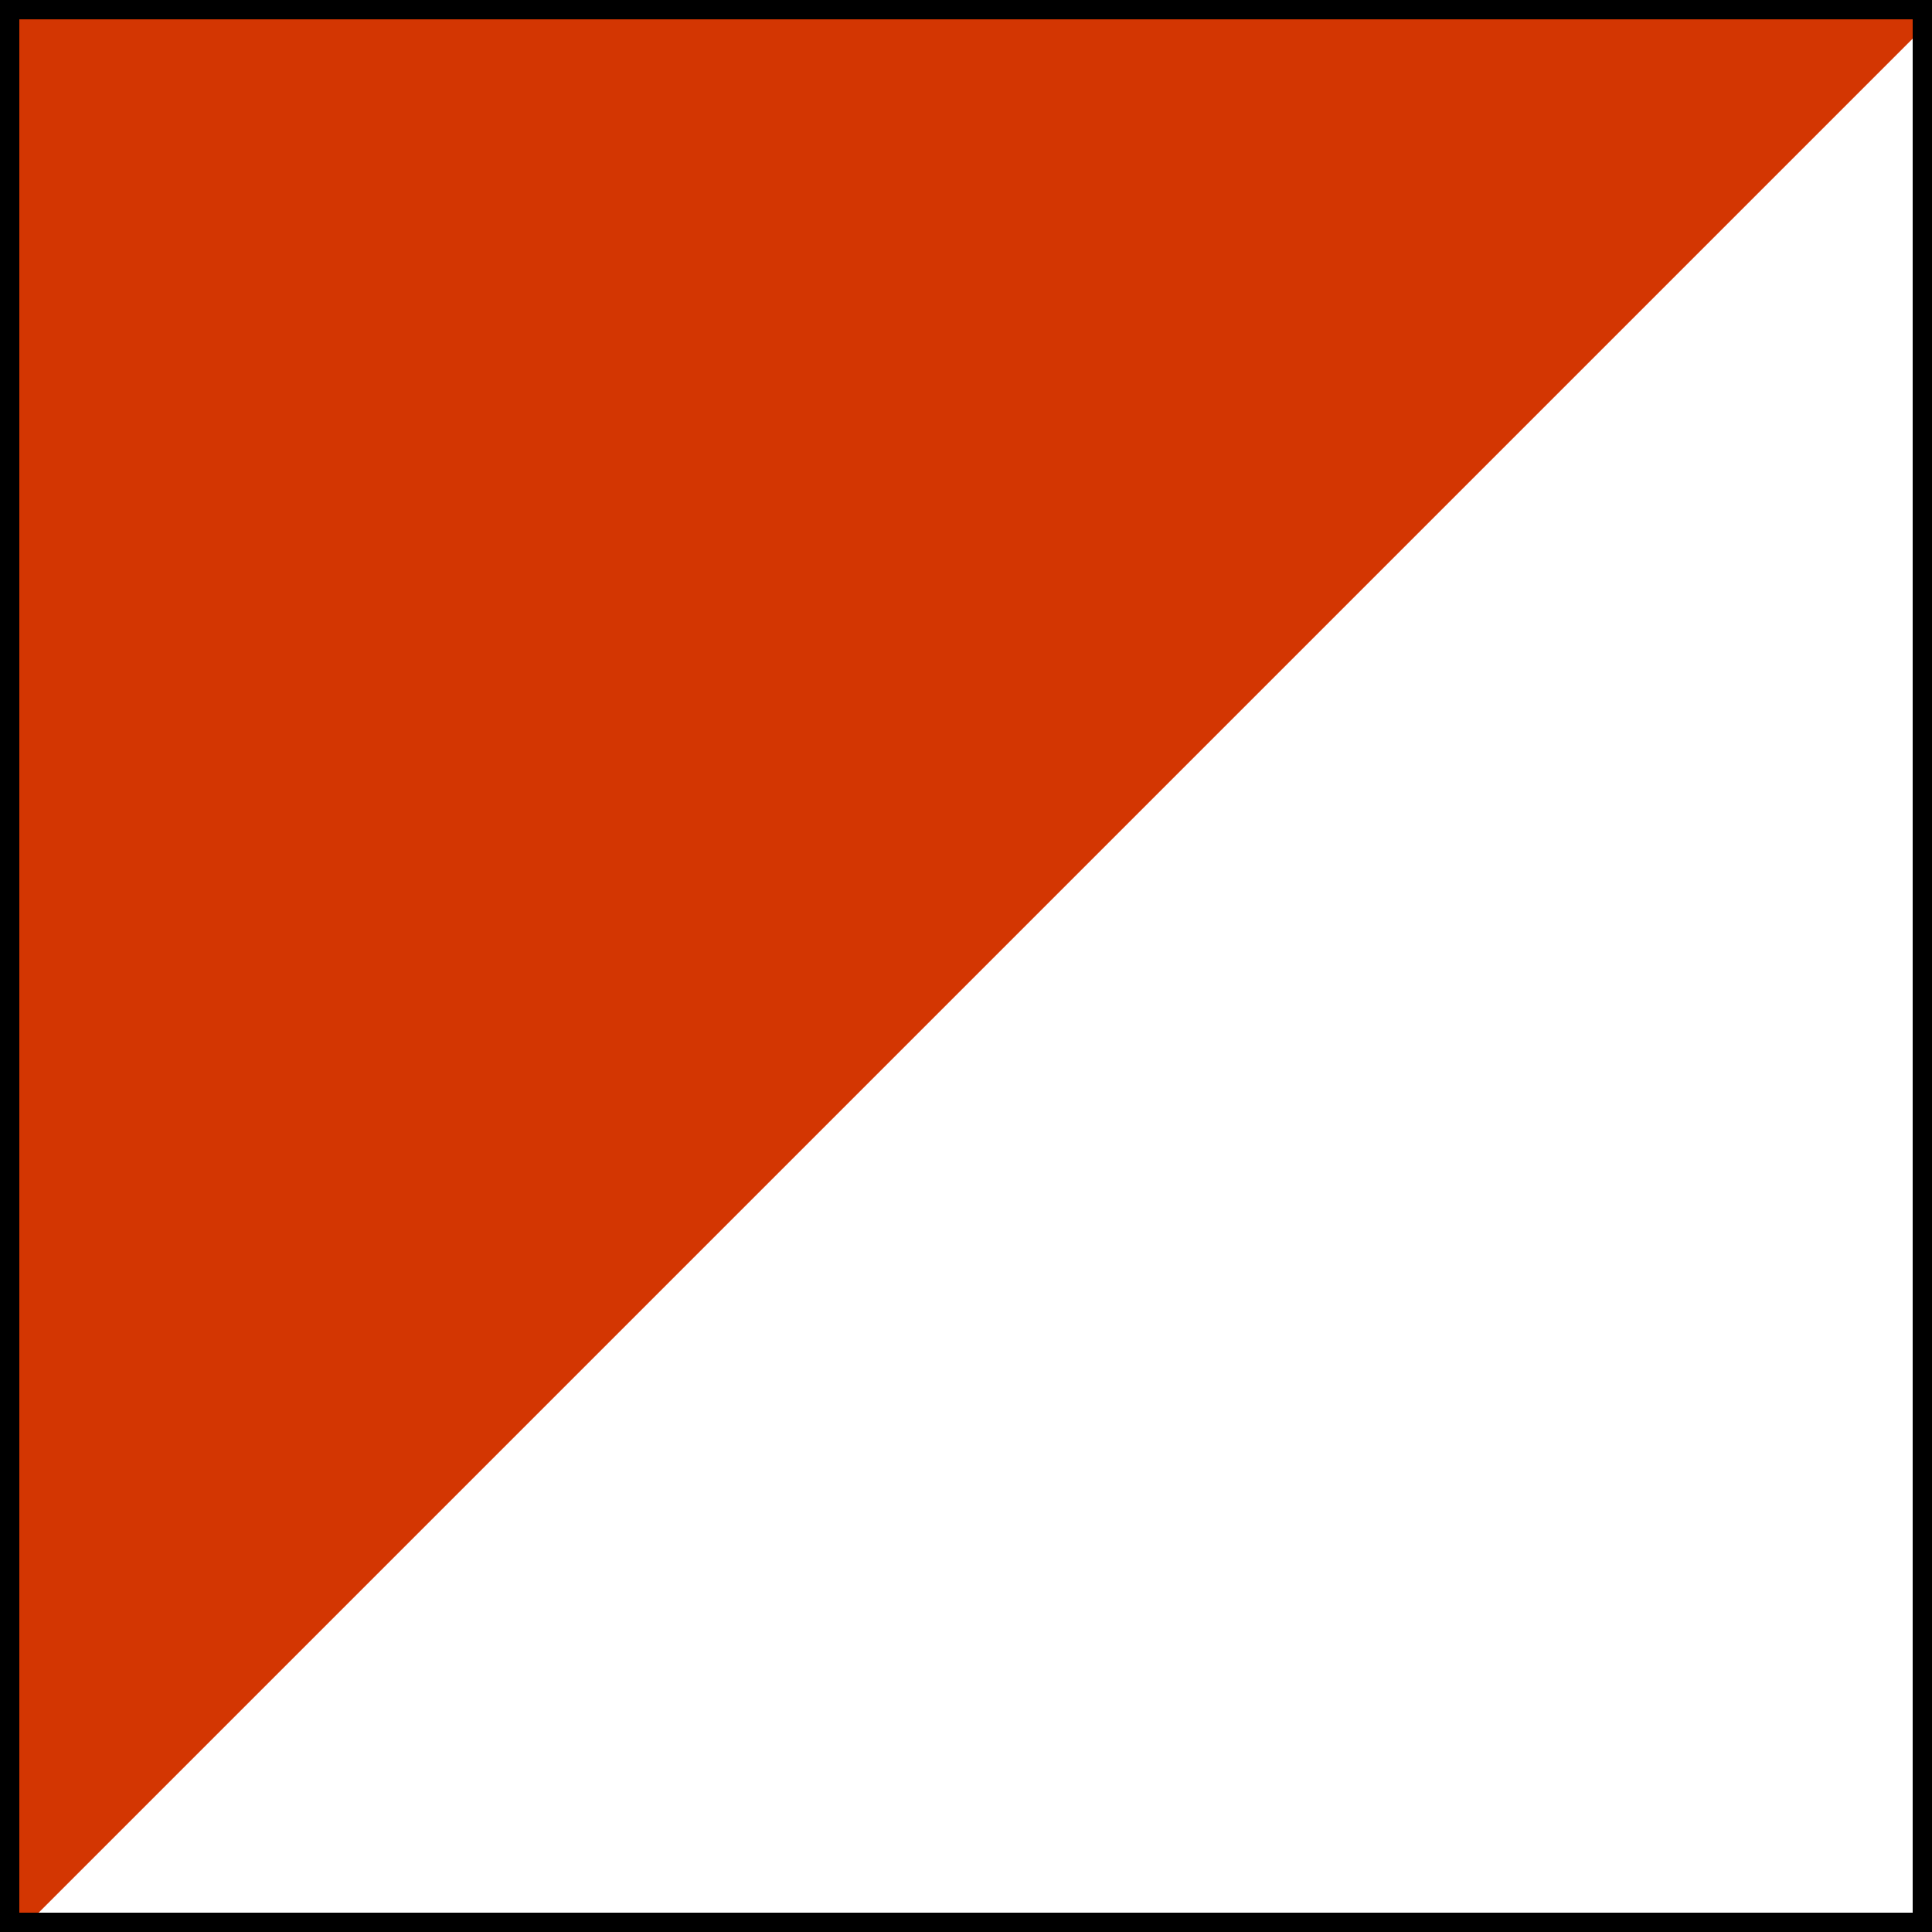
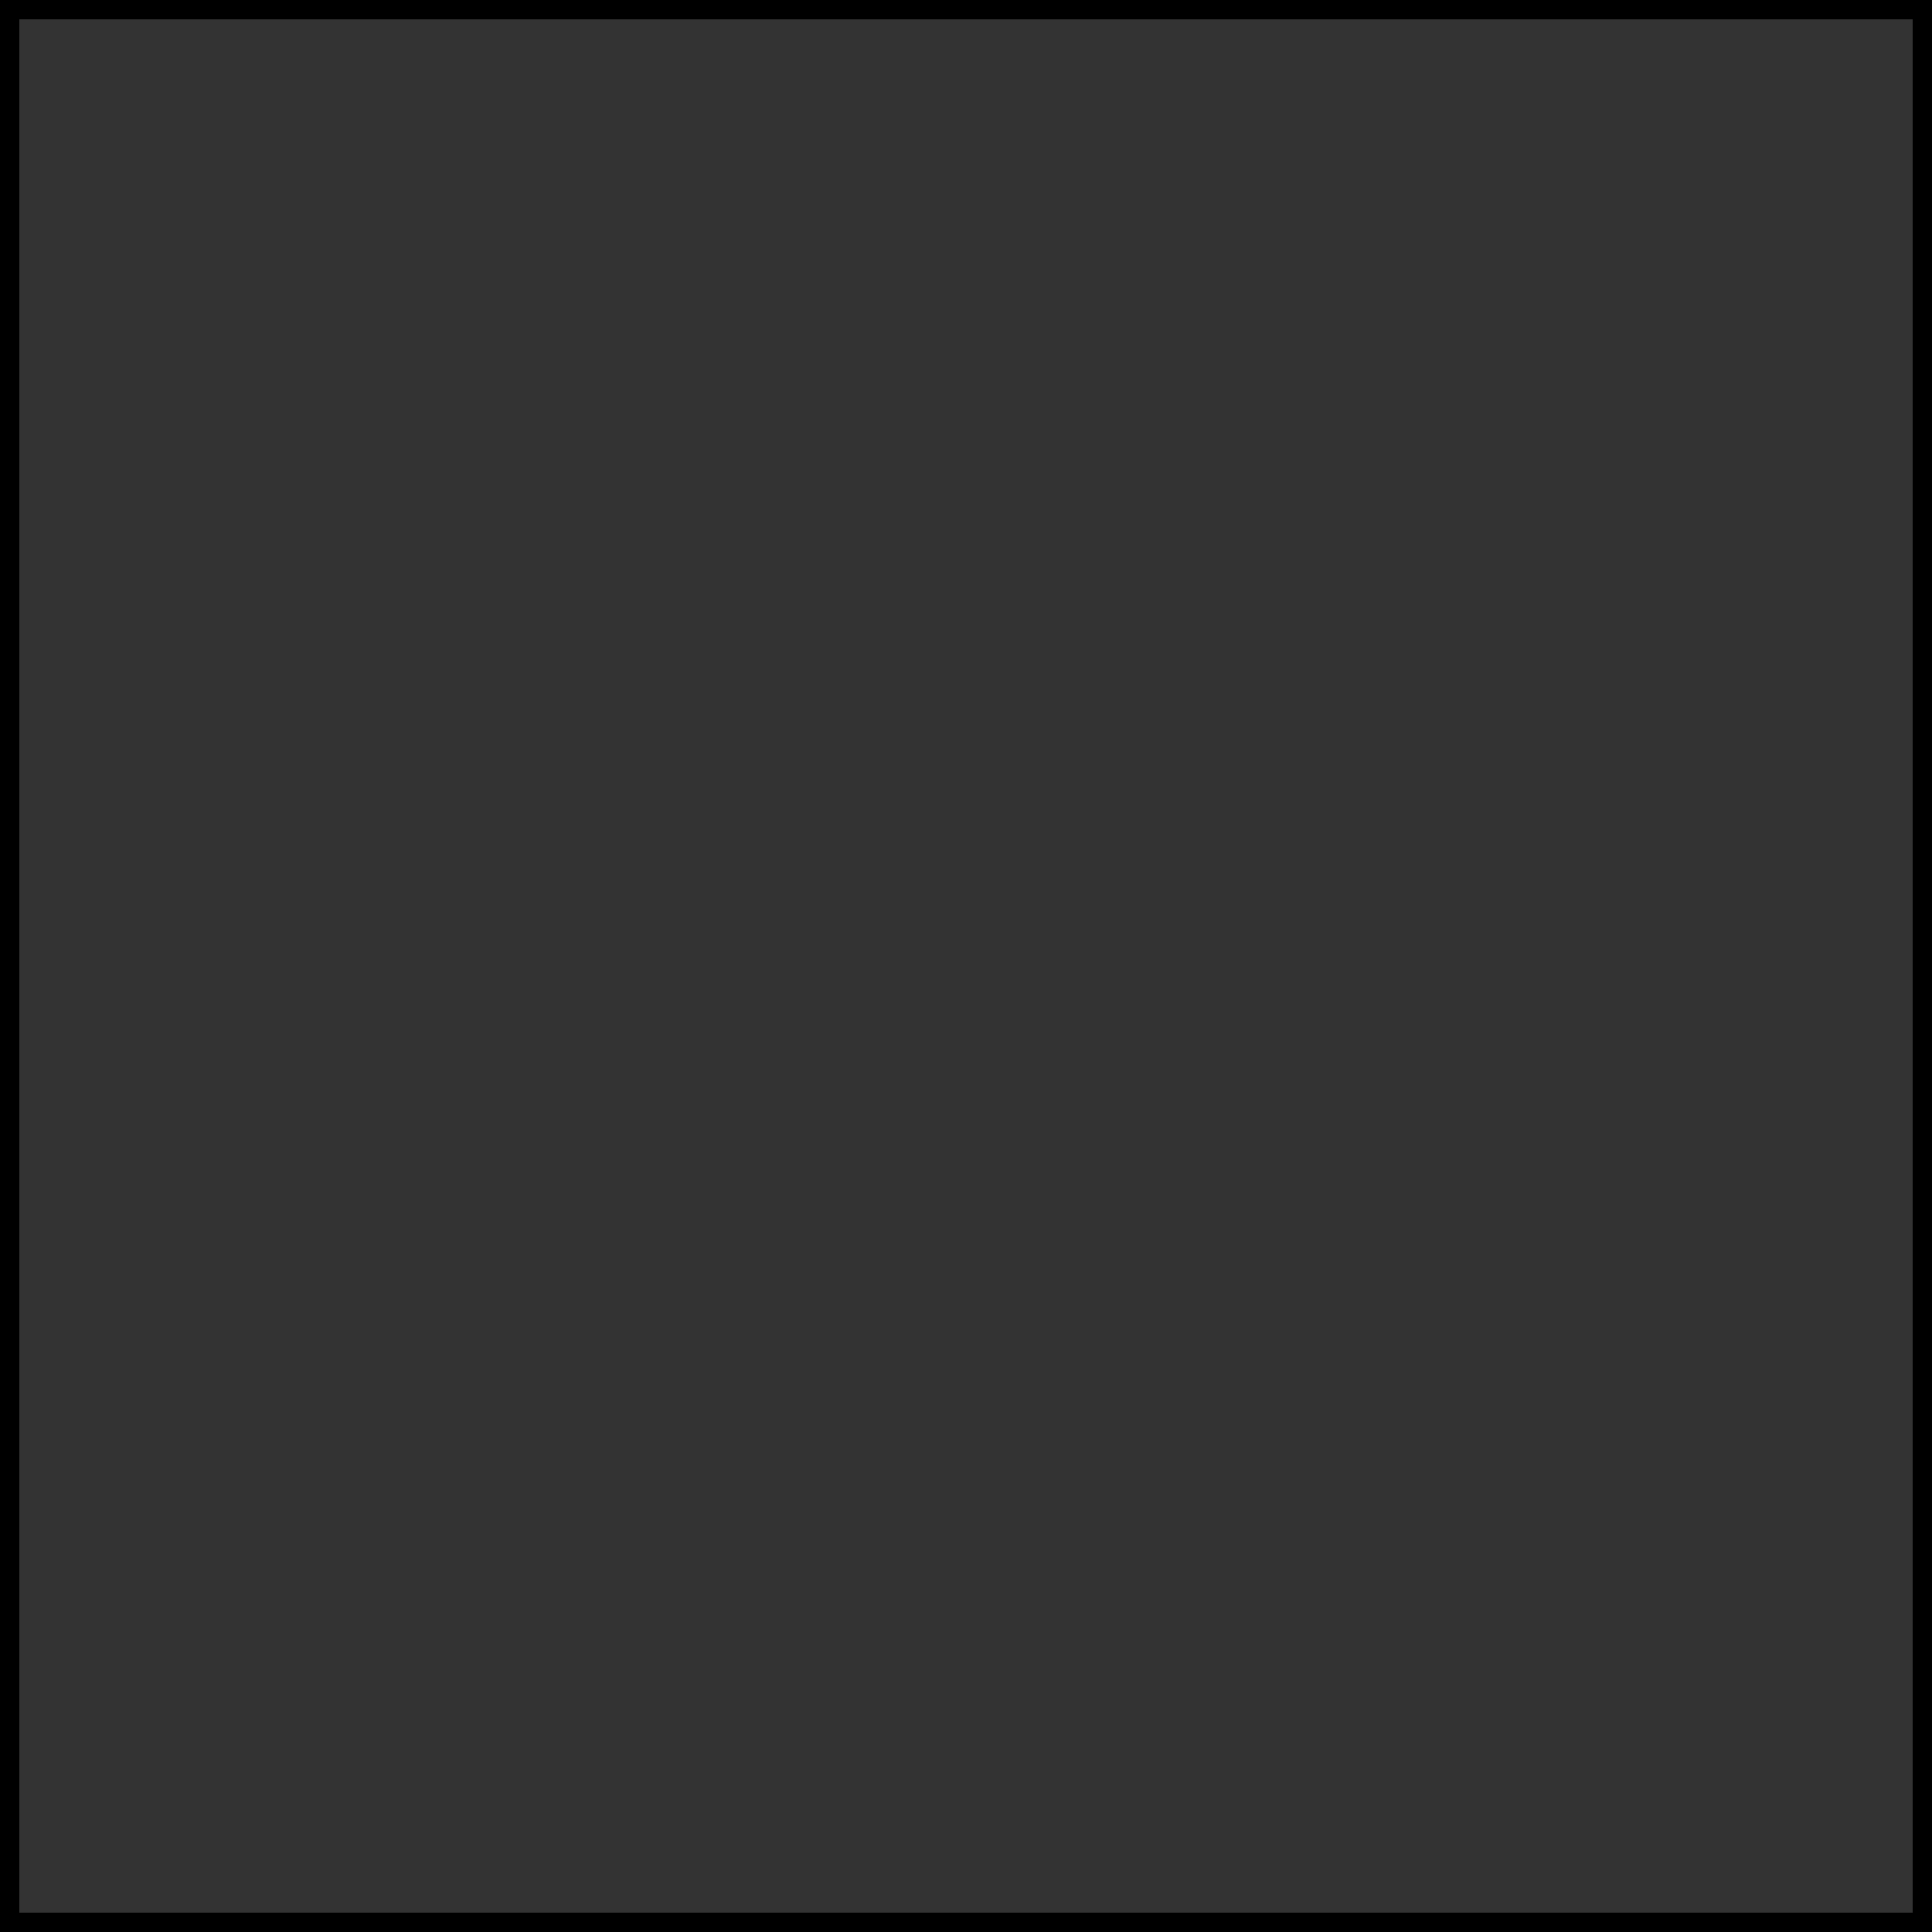
<svg xmlns="http://www.w3.org/2000/svg" width="100" height="100" viewBox="0 0 100 100" fill="none">
  <rect x="0" y="0" width="100" height="100" fill="#333333" stroke="none" />
  <g clip-path="url(#clip0_1661_22)">
-     <rect width="100" height="100" fill="white" />
    <rect x="49.405" y="-64.095" width="83" height="168.291" transform="rotate(45 49.405 -64.095)" fill="#D33602" />
-     <rect x="49.69" y="168.689" width="83" height="168.291" transform="rotate(-135 49.69 168.689)" fill="white" />
  </g>
  <rect x="0.5" y="0.5" width="99" height="99" stroke="black" />
  <defs>
    <clipPath id="clip0_1661_22">
-       <rect width="100" height="100" fill="white" />
-     </clipPath>
+       </clipPath>
  </defs>
</svg>